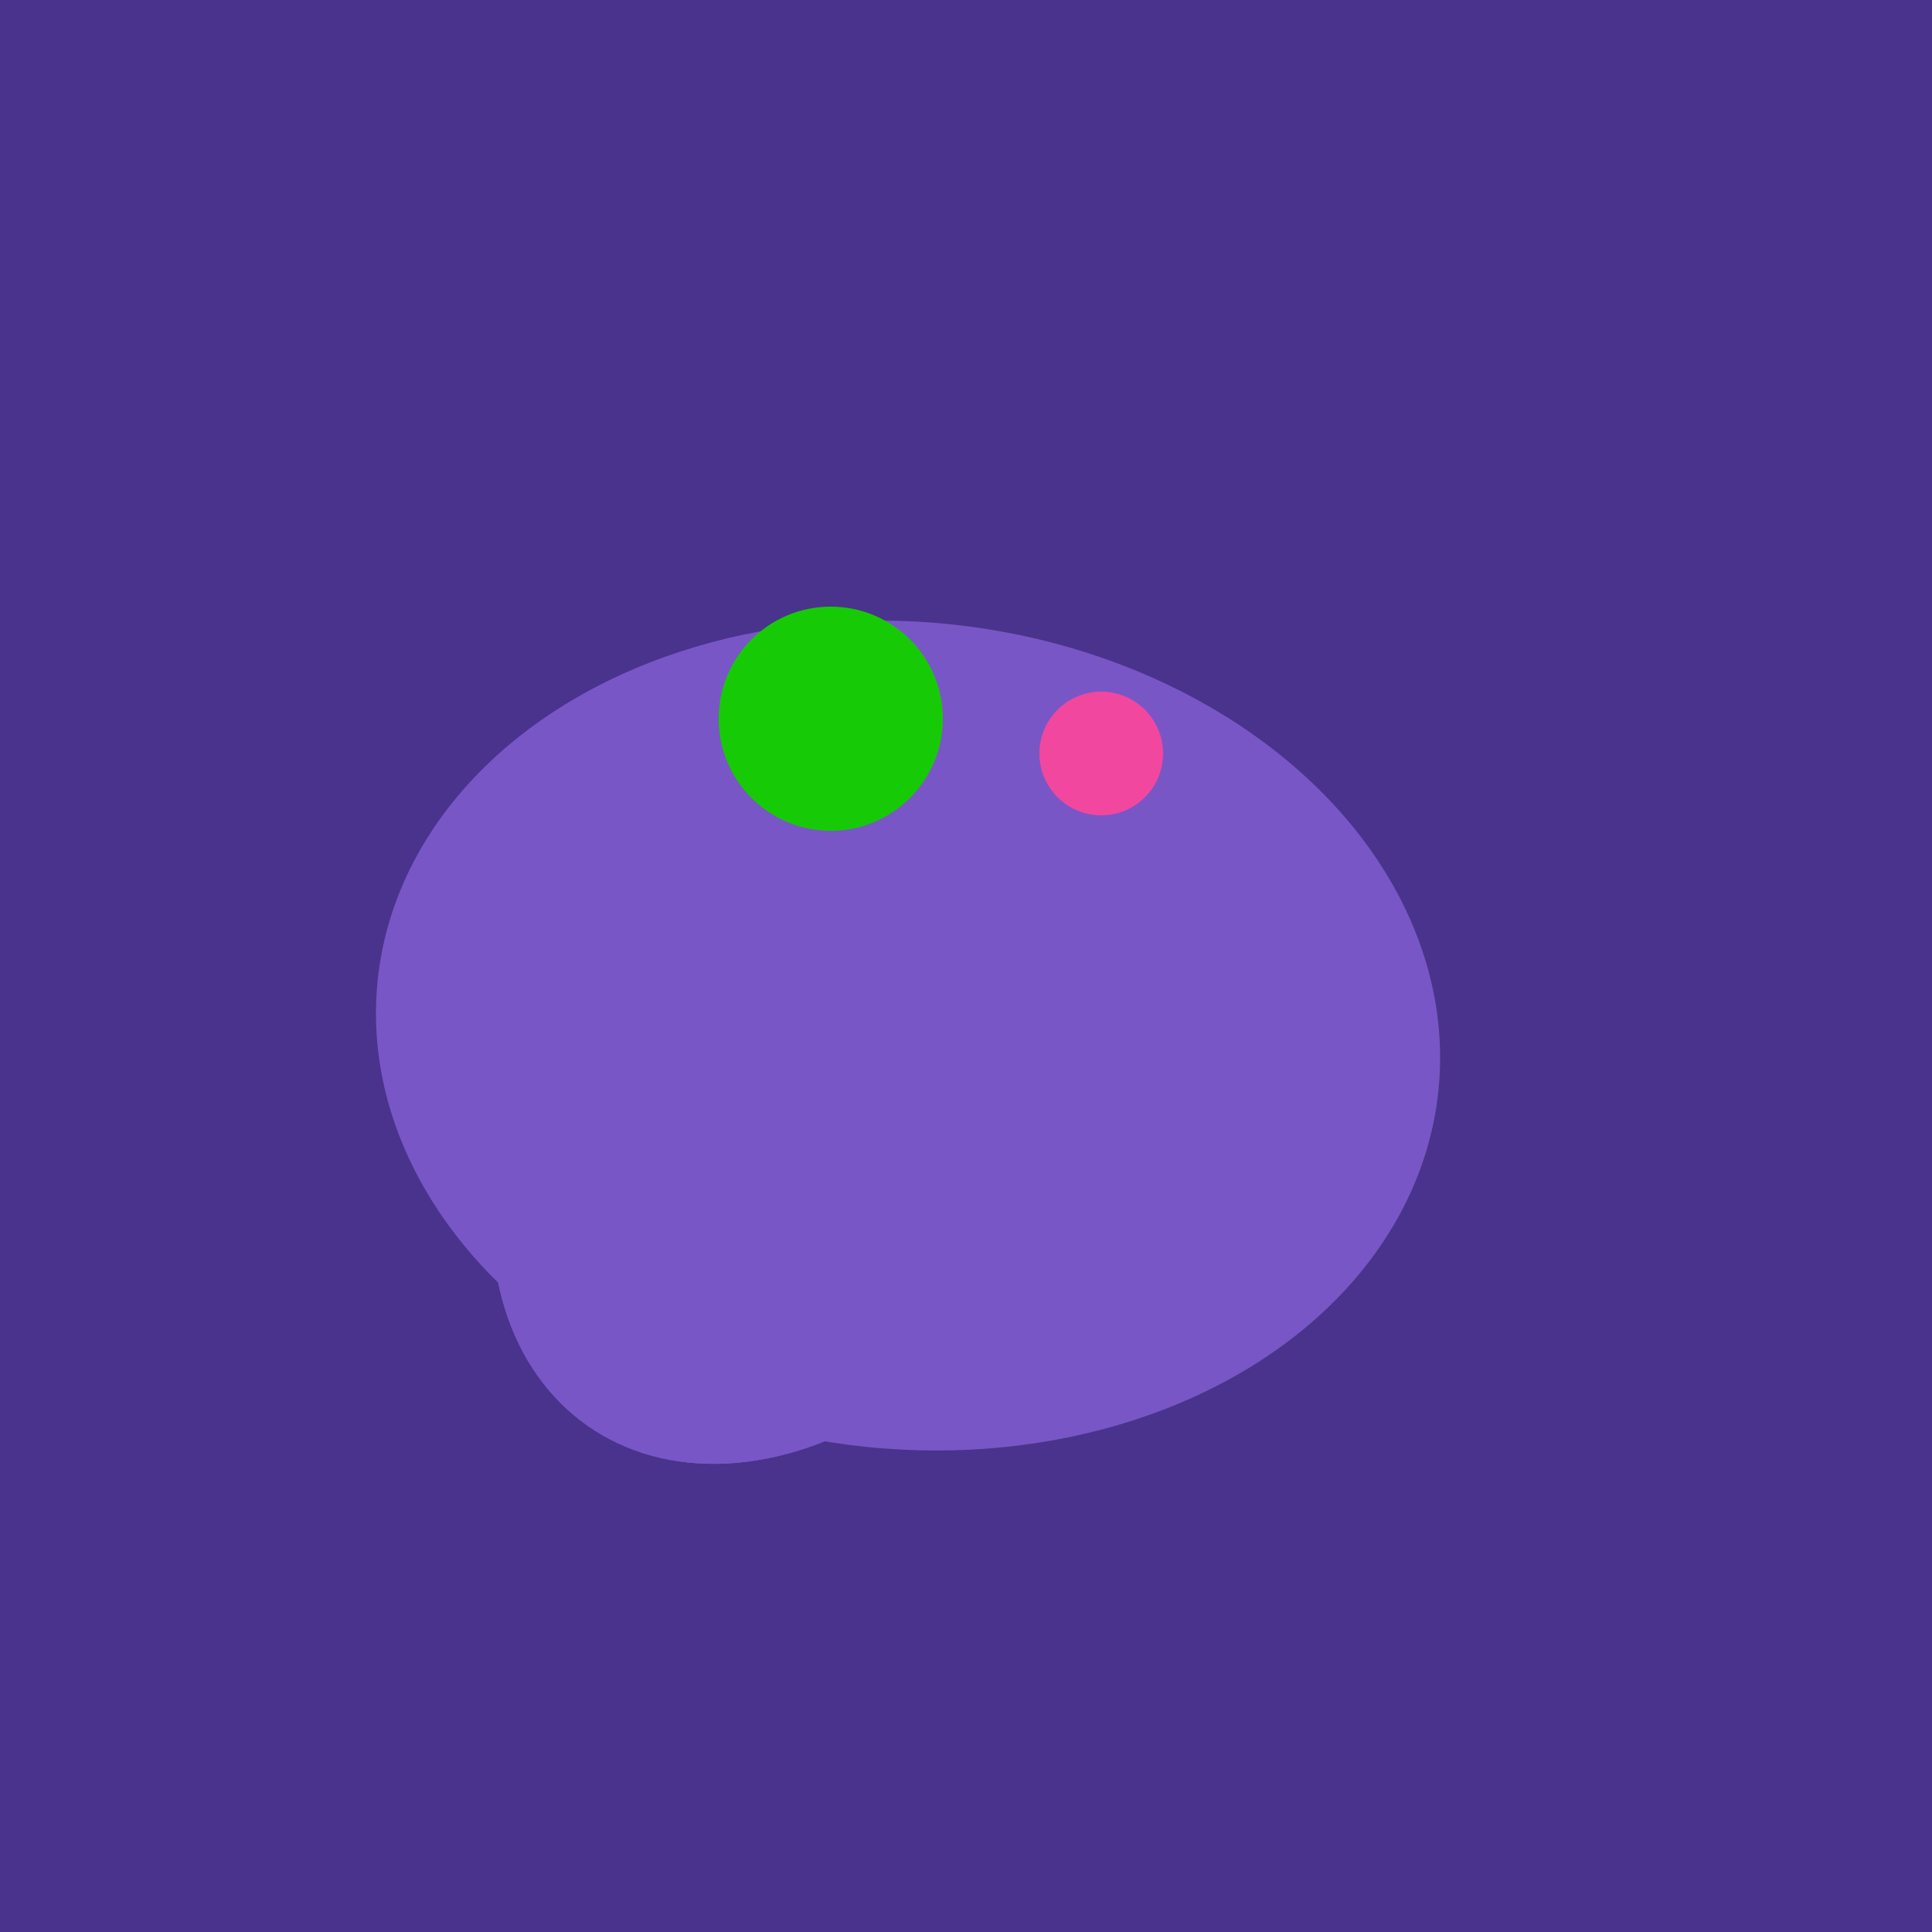
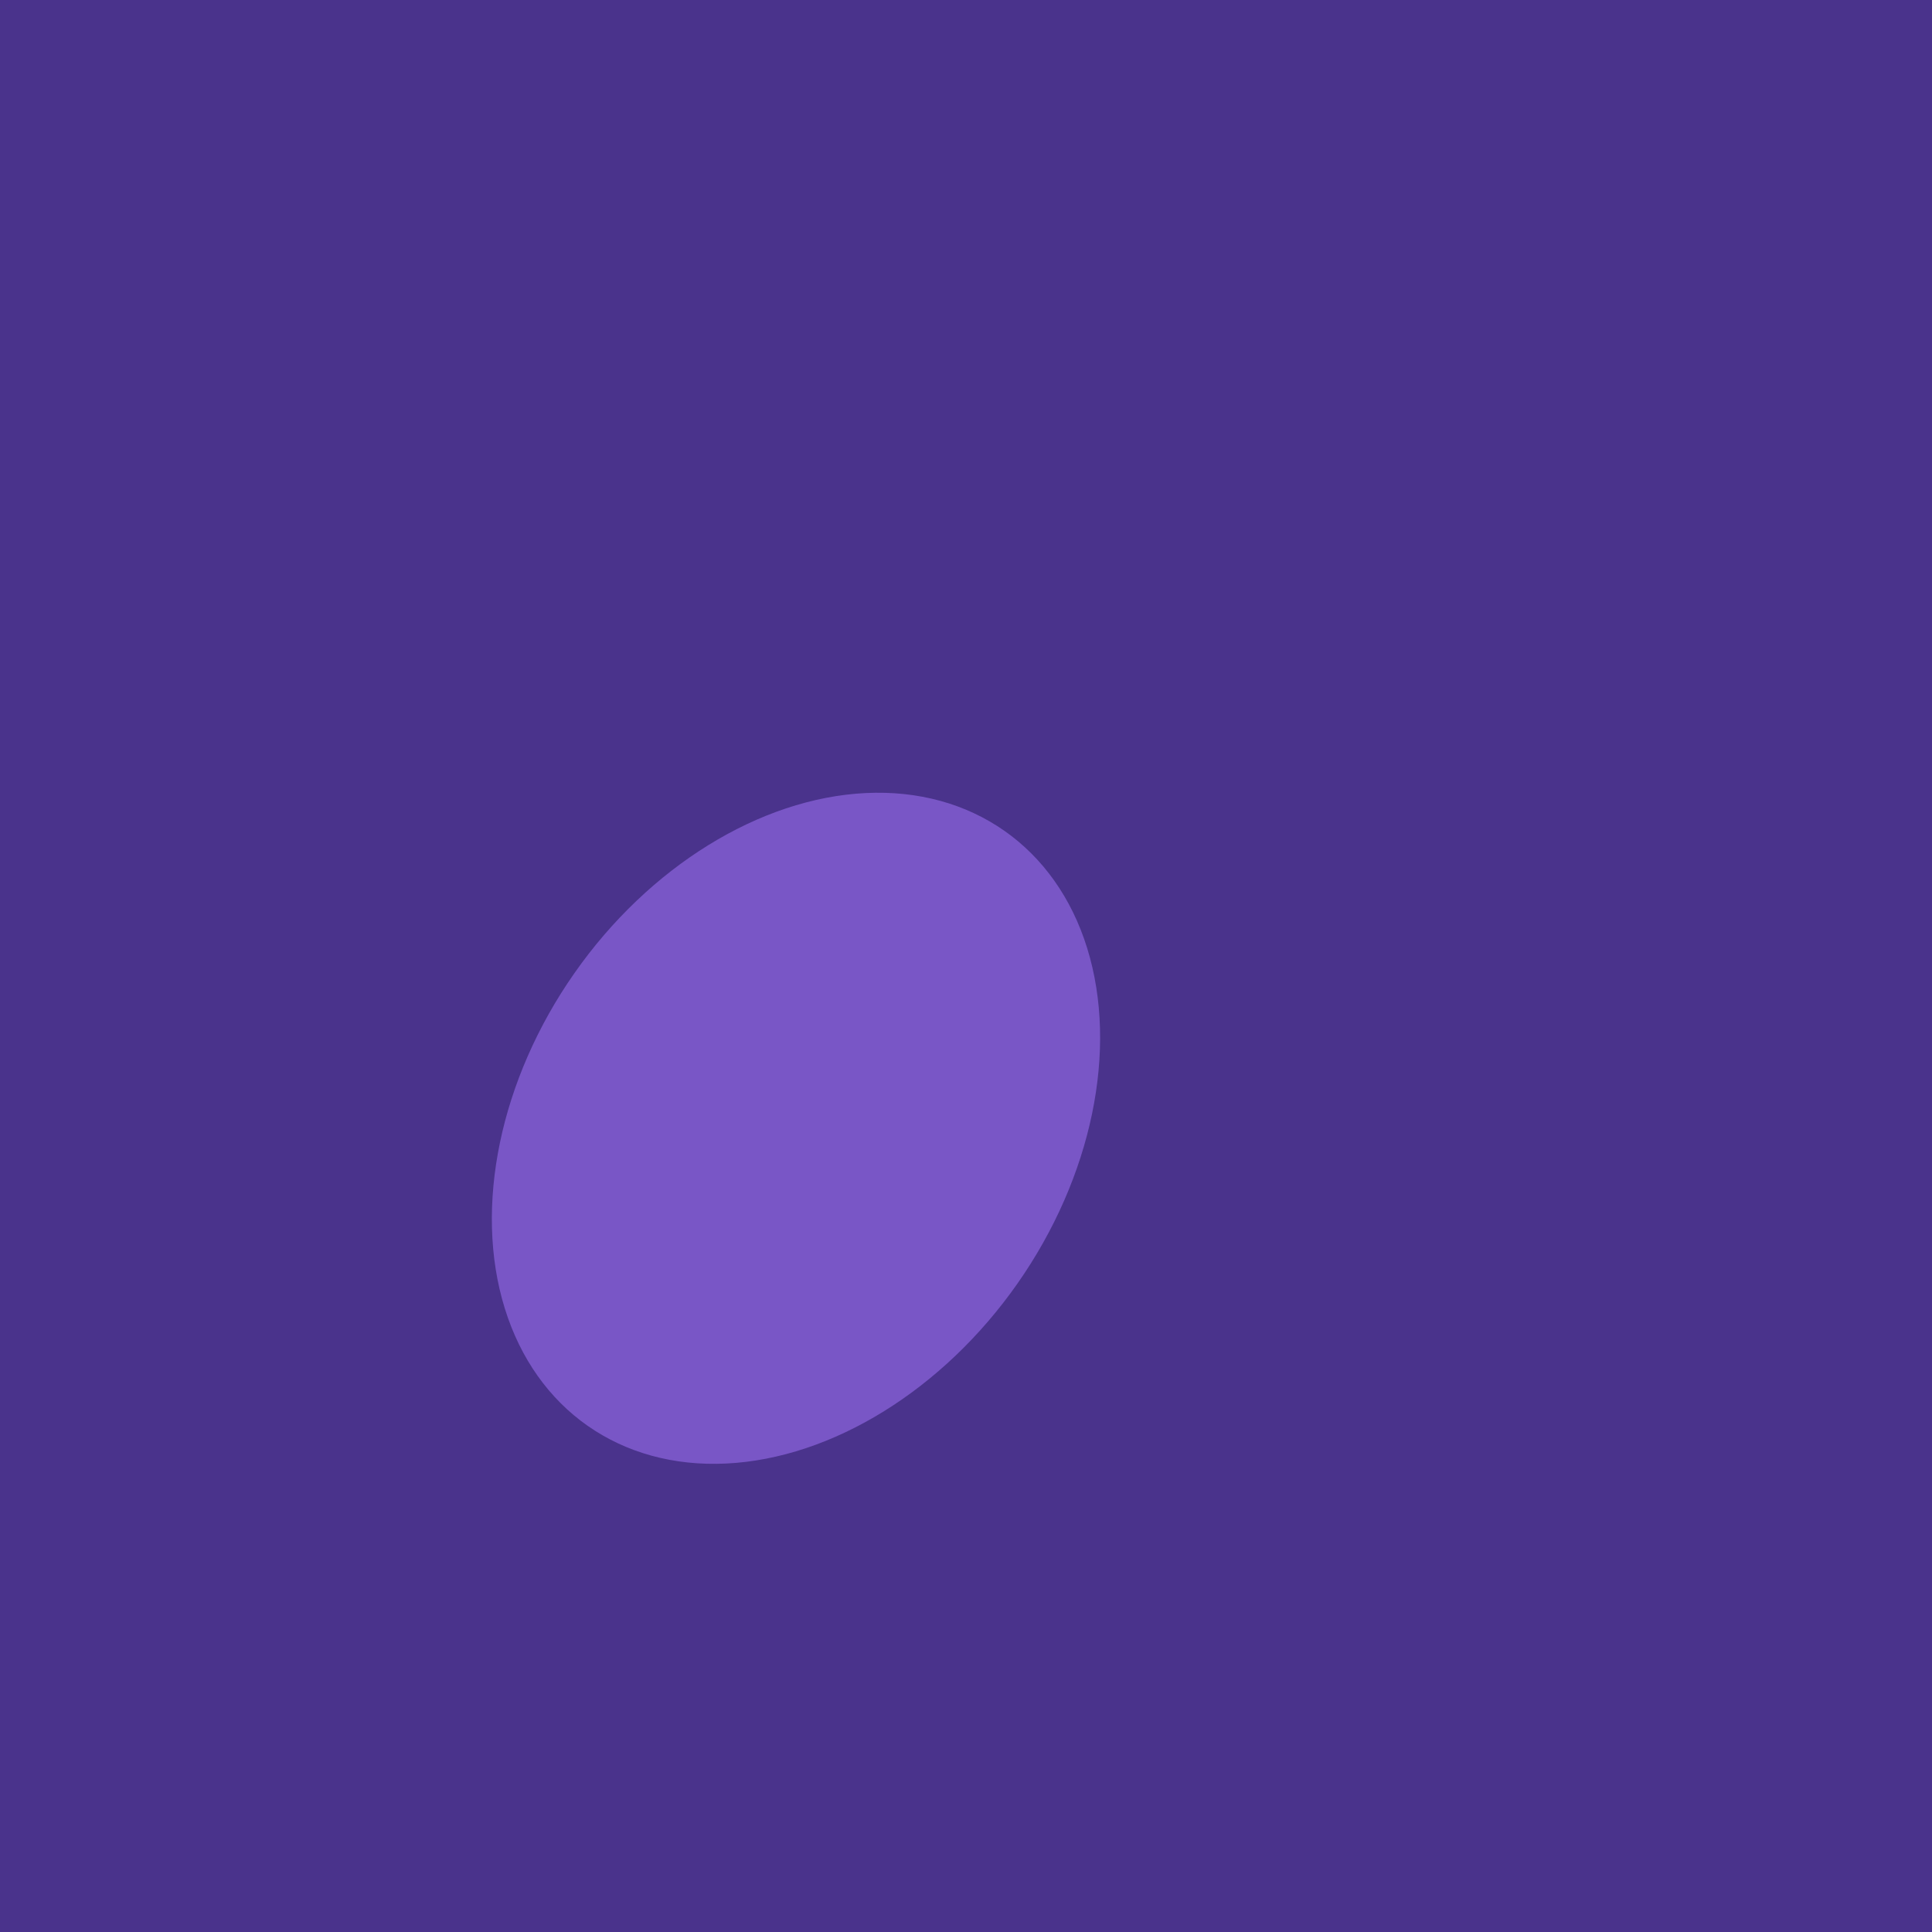
<svg xmlns="http://www.w3.org/2000/svg" width="500" height="500">
  <rect width="500" height="500" fill="#4a338c" />
  <ellipse cx="206" cy="292" rx="70" ry="94" transform="rotate(35, 206, 292)" fill="rgb(121,86,198)" />
-   <ellipse cx="235" cy="268" rx="107" ry="138" transform="rotate(276, 235, 268)" fill="rgb(121,86,198)" />
-   <ellipse cx="220" cy="281" rx="59" ry="83" transform="rotate(229, 220, 281)" fill="rgb(121,86,198)" />
-   <ellipse cx="206" cy="292" rx="70" ry="94" transform="rotate(35, 206, 292)" fill="rgb(121,86,198)" />
-   <circle cx="215" cy="186" r="29" fill="rgb(22,203,6)" />
-   <circle cx="285" cy="195" r="16" fill="rgb(242,71,159)" />
</svg>